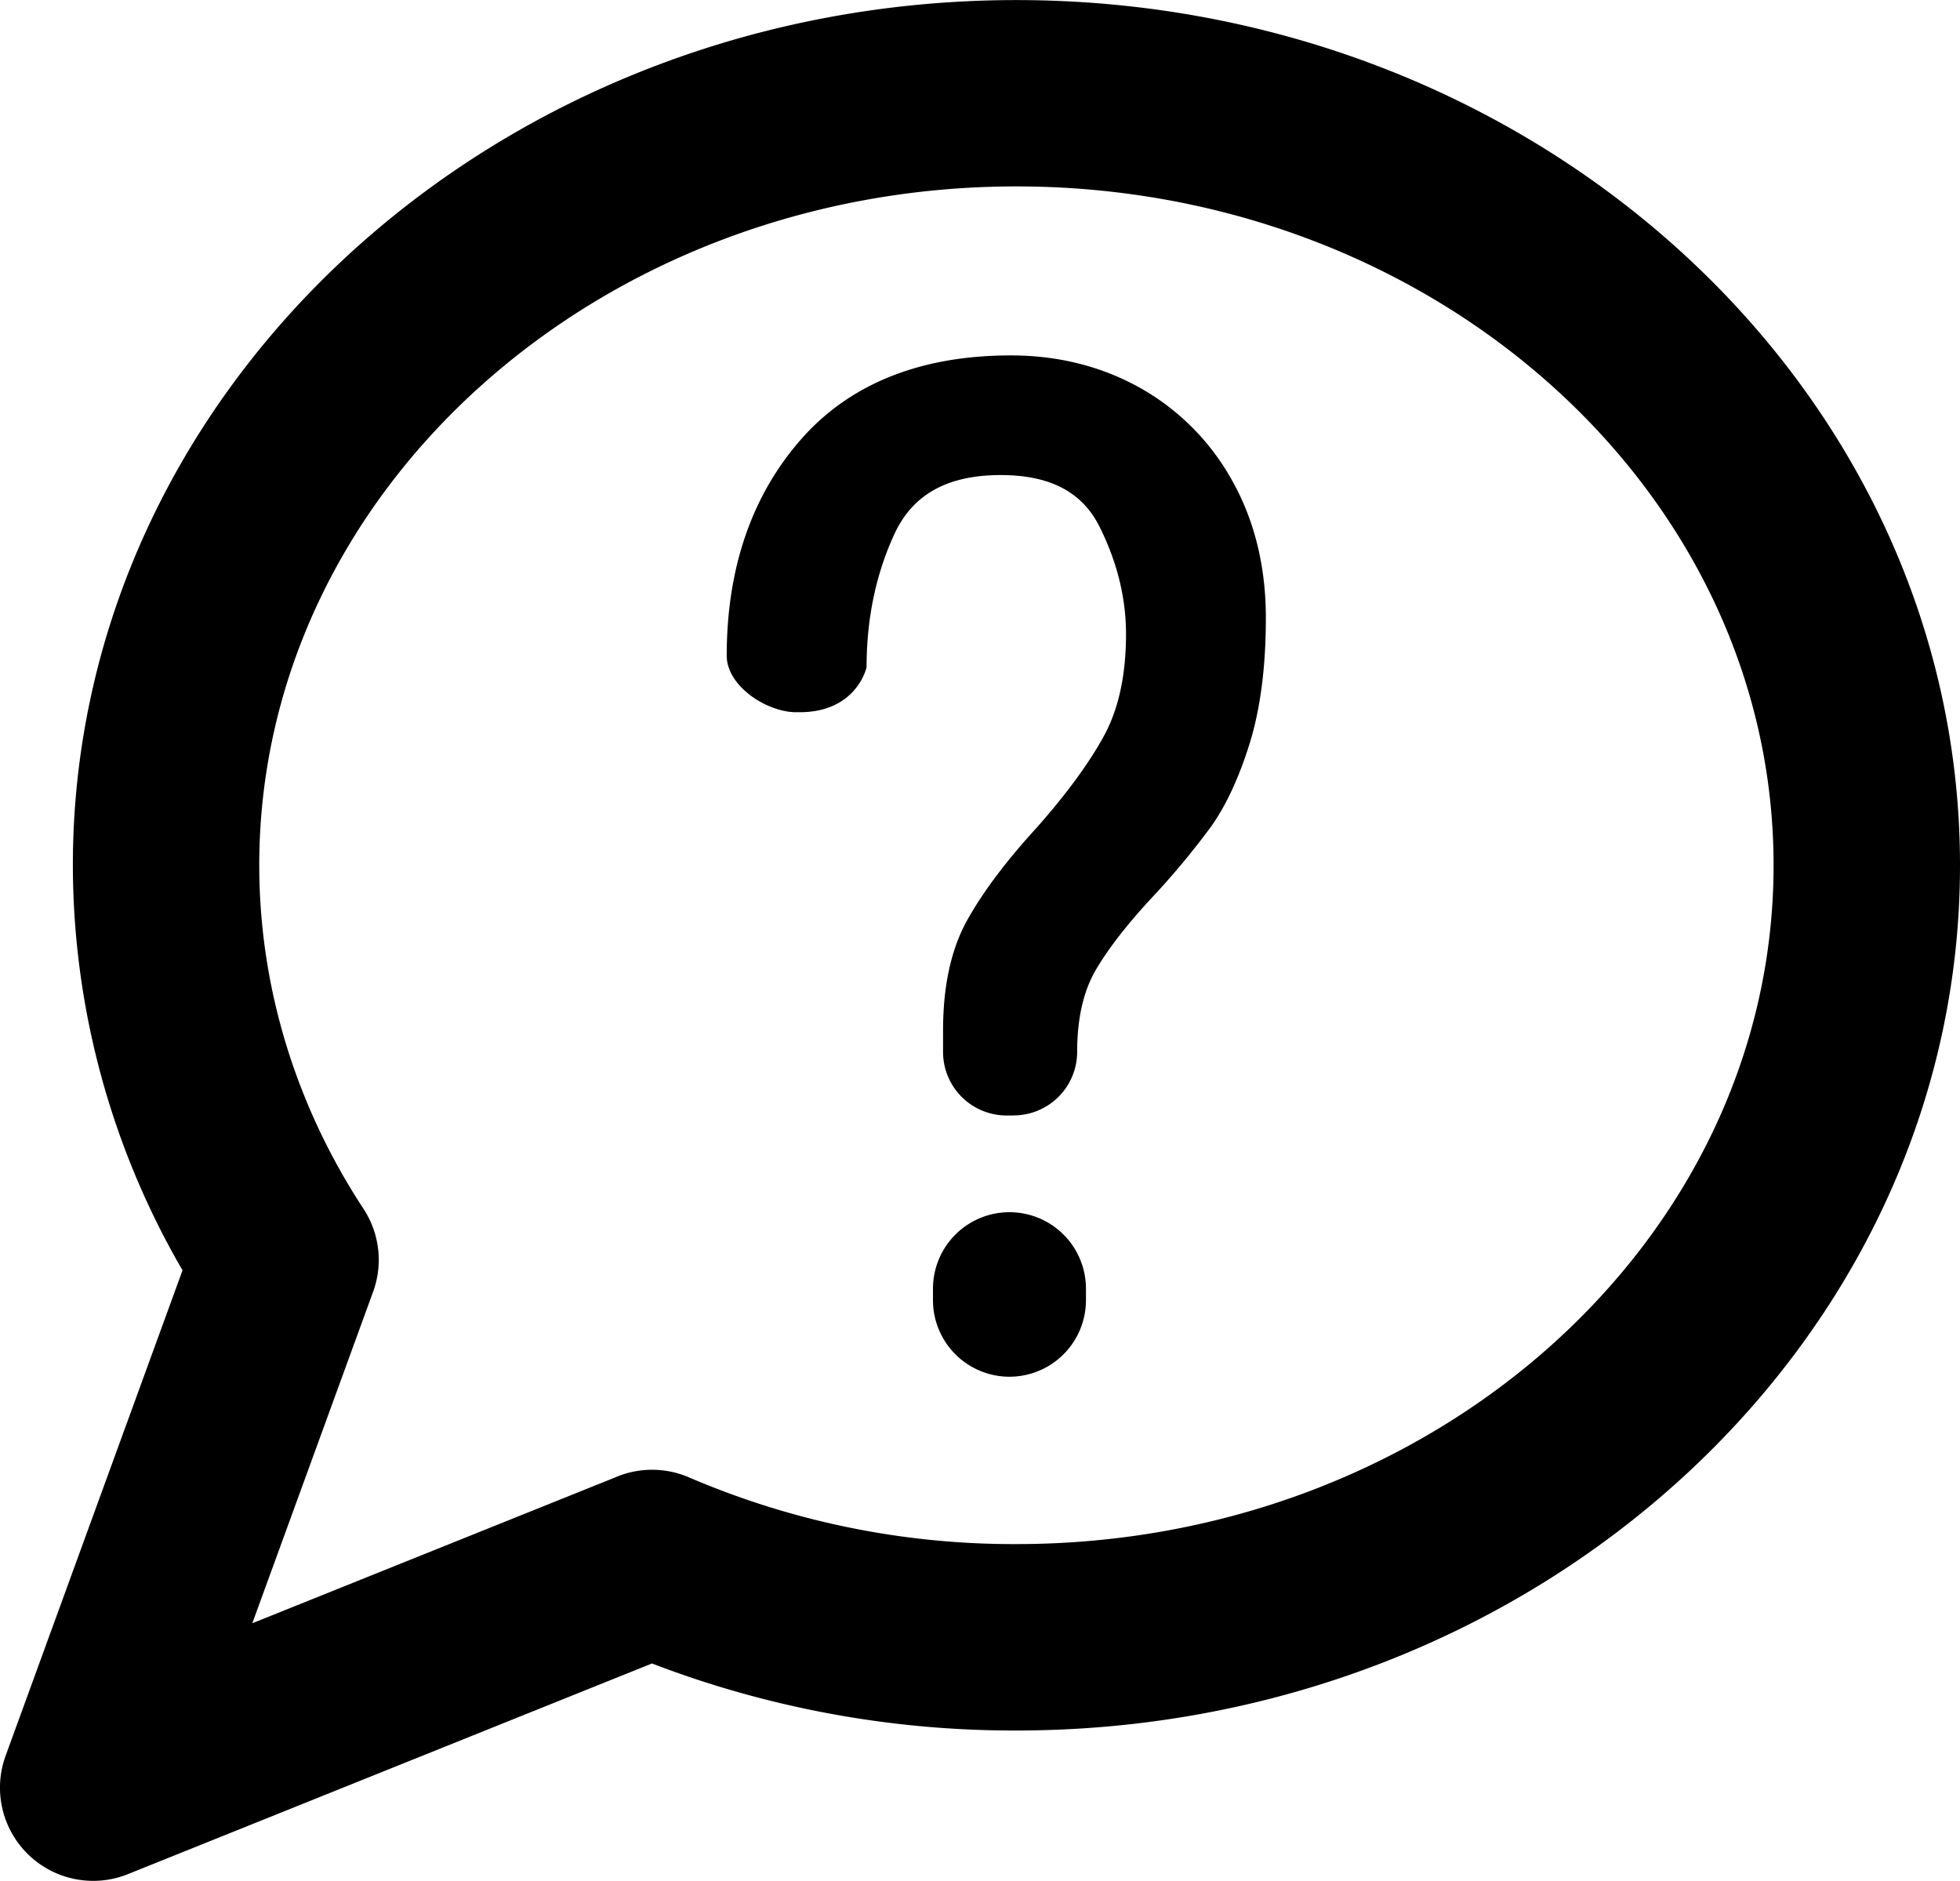
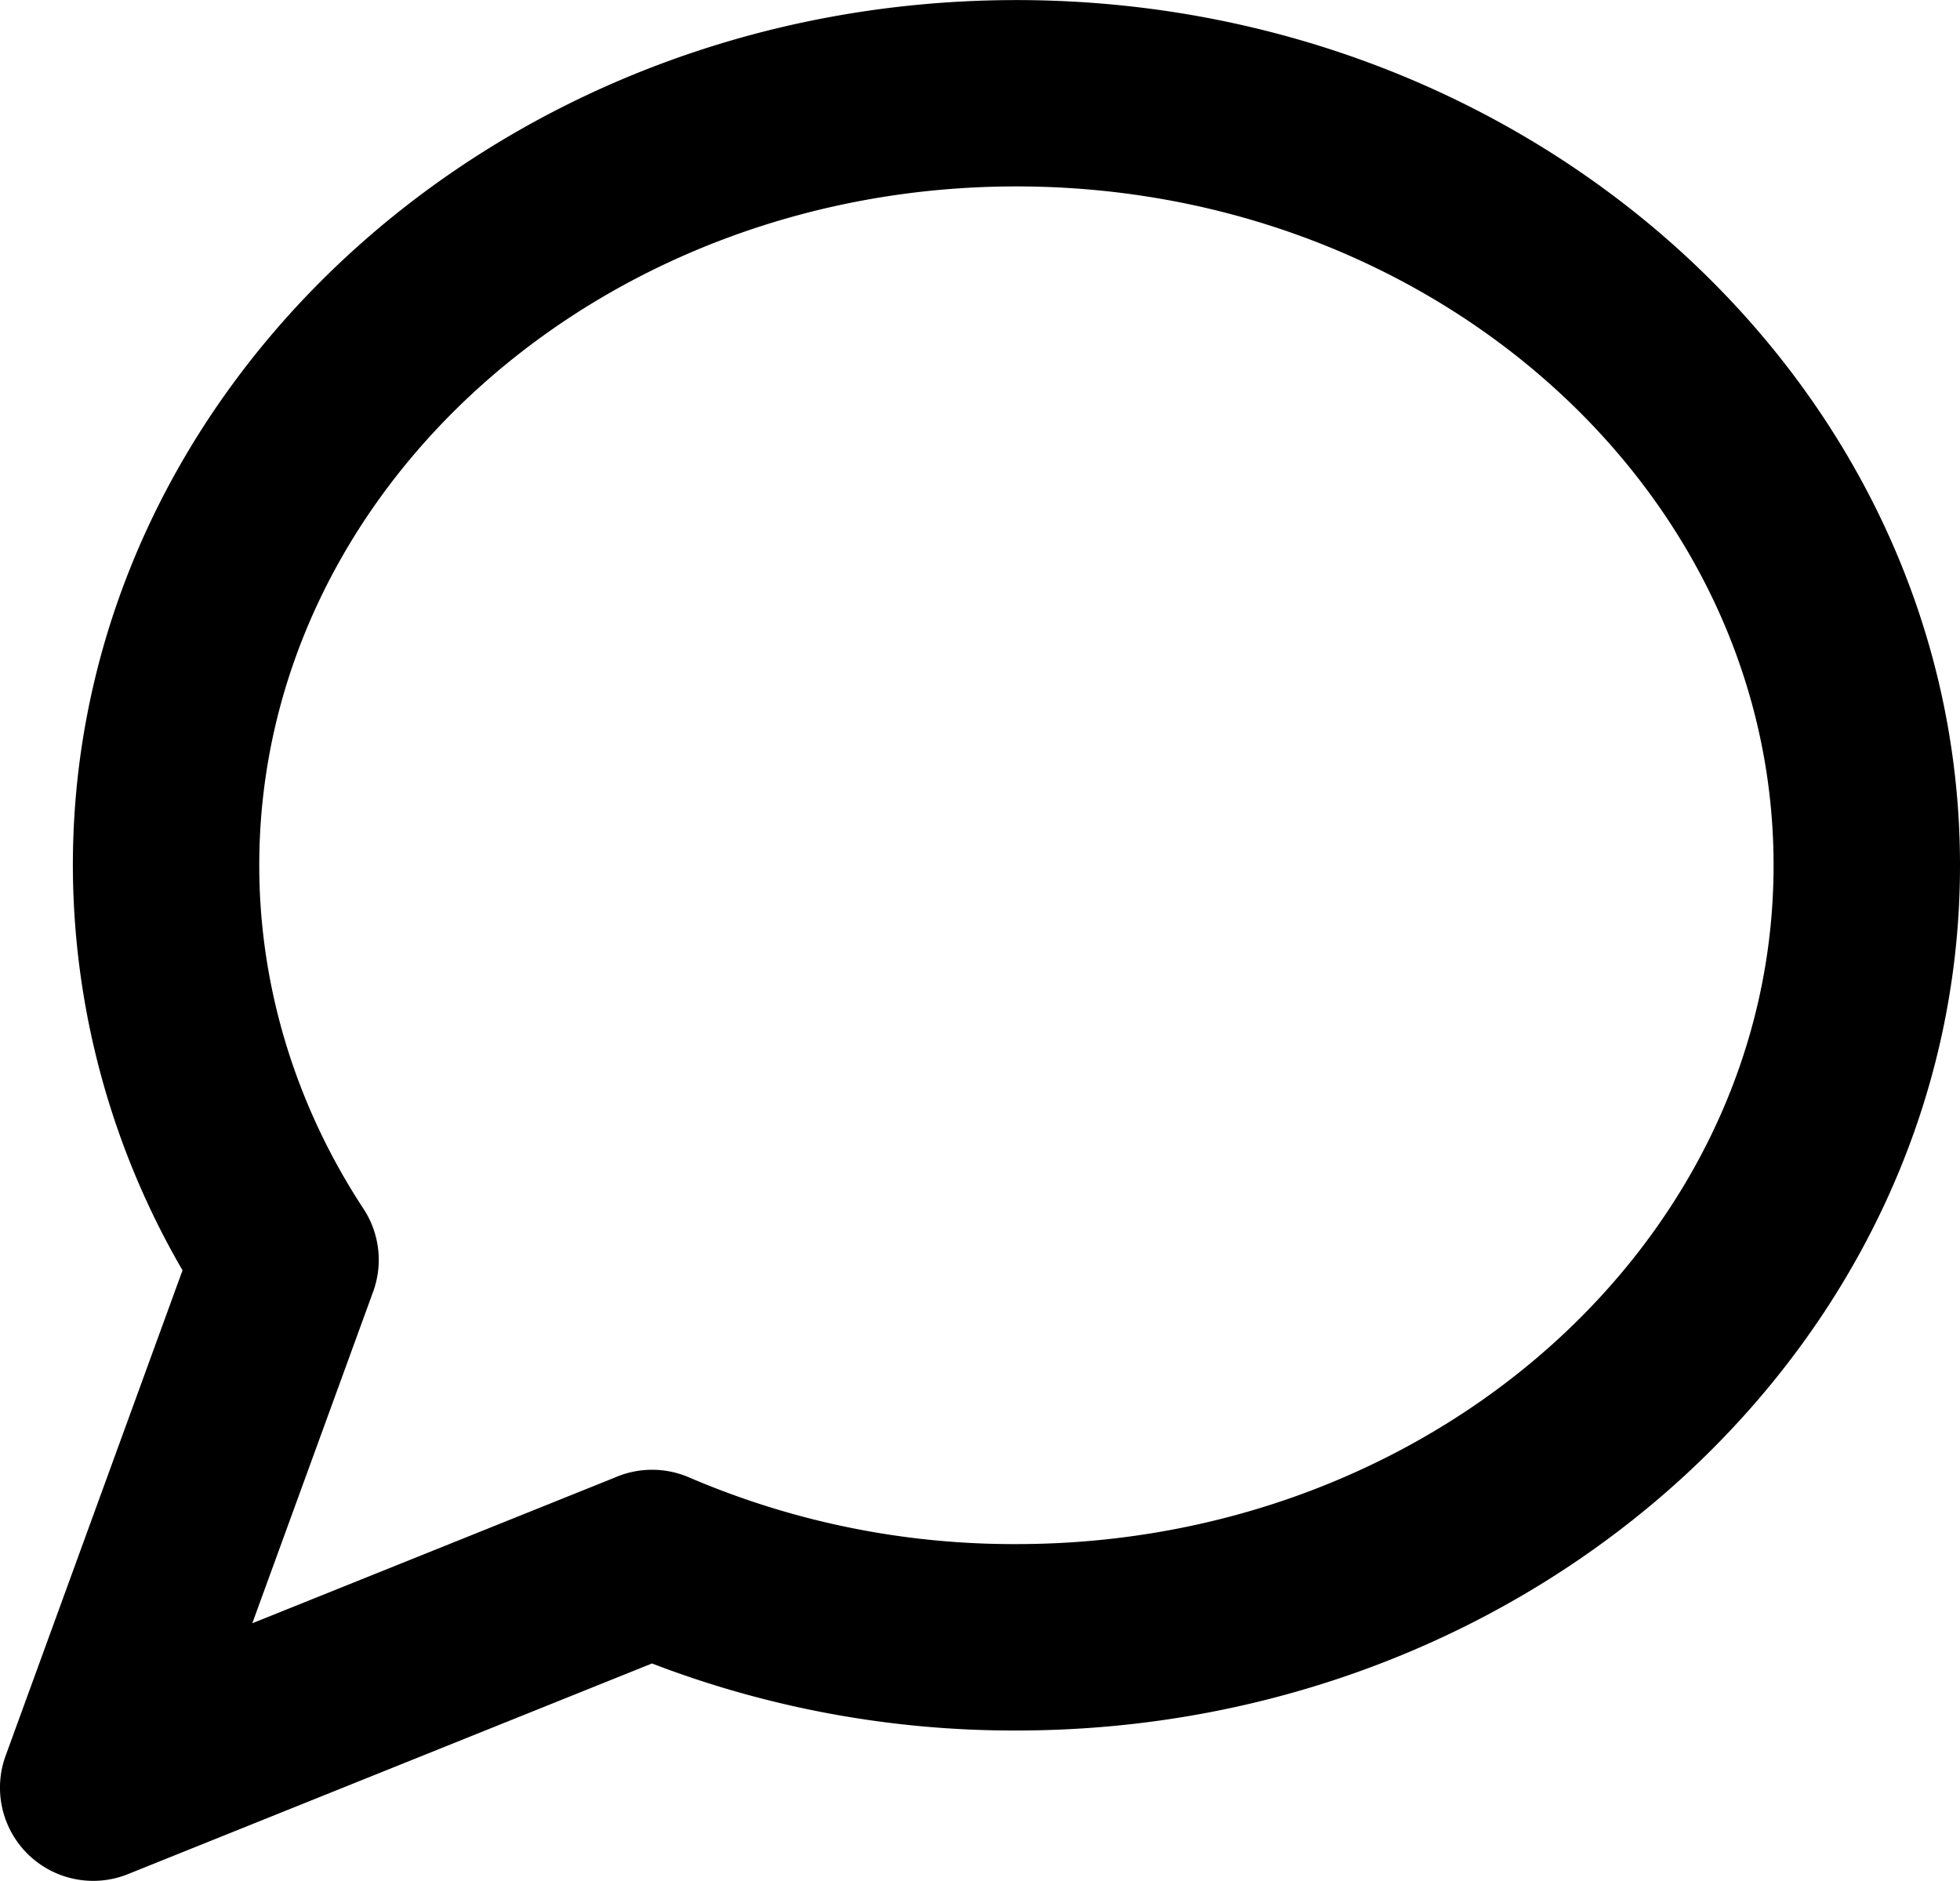
<svg xmlns="http://www.w3.org/2000/svg" id="Слой_1" data-name="Слой 1" viewBox="0 0 769.61 738.46">
  <path d="M152.68,869.35a36.59,36.59,0,0,1-34.39-49.13l69.46-190.58a317.19,317.19,0,0,1-43.06-159c0-187.32,166.21-339.72,370.5-339.72s370.5,152.4,370.5,339.72S719.48,810.32,515.19,810.32A396.5,396.5,0,0,1,372.08,784L166.31,866.71A36.43,36.43,0,0,1,152.68,869.35ZM515.19,204.08c-163.93,0-297.31,119.56-297.31,266.53,0,47.45,14.15,94.08,40.91,134.85a36.54,36.54,0,0,1,3.79,32.62L215.15,768.21l142.17-57.13a36.64,36.64,0,0,1,29.29-.15,322.8,322.8,0,0,0,128.58,26.2c163.93,0,297.3-119.56,297.3-266.52S679.12,204.08,515.19,204.08Z" transform="translate(-116.08 -130.89)" />
-   <path d="M487.91,535.37q0-25.67,9.12-42.19t27.37-36.49q17.65-19.95,26.51-36.2t8.83-40.75q0-21.66-10.54-42.76T509,315.88q-31.92,0-43,23.94t-11.12,53S451.22,409.56,429,409h0c-11,0-26-9.59-26-20.62v-.13q0-50.73,28.5-83.51T513,272q27.91,0,50.45,12.82a91.92,91.92,0,0,1,35.34,35.92q12.83,23.08,12.82,52.73,0,28.52-6.26,48.74t-15.11,32.49a297.83,297.83,0,0,1-22.52,27.09q-15.39,16.53-22.8,29.35t-7.41,32.78h0a23.38,23.38,0,0,1-23.38,23.38h-2.84a23.38,23.38,0,0,1-23.38-23.38Zm24.51,73h0a28.52,28.52,0,0,1,28.51,28.51v4.56a28.51,28.51,0,0,1-28.51,28.5h0a28.5,28.5,0,0,1-28.5-28.5v-4.56A28.51,28.51,0,0,1,512.42,608.33Z" transform="translate(-116.08 -130.89)" />
-   <path d="M512.42,671.42a30.06,30.06,0,0,1-30-30v-4.56a30,30,0,0,1,60.07,0v4.56A30.06,30.06,0,0,1,512.42,671.42Zm0-61.57a27,27,0,0,0-27,27v4.56a27,27,0,0,0,54,0v-4.56A27,27,0,0,0,512.42,609.85Zm1.71-41h-2.84a24.94,24.94,0,0,1-24.91-24.9v-8.56c0-17.27,3.14-31.72,9.32-42.92s15.38-23.44,27.58-36.77c11.64-13.18,20.49-25.26,26.29-35.91s8.65-24,8.65-40c0-14.12-3.49-28.27-10.39-42.08C541,324,528.32,317.41,509,317.41c-20.82,0-34.45,7.54-41.65,23-7.29,15.69-11,33.31-11,52.38-.07.5-4.06,17.73-26.31,17.73-.67,0-1.4,0-2.1,0l-1.68-.14c-11.58-1.4-24.79-11.13-24.83-22,0-34.18,9.71-62.61,28.87-84.64s47-33.31,82.69-33.31c18.79,0,36,4.39,51.2,13A93.85,93.85,0,0,1,600.13,320c8.63,15.54,13,33.52,13,53.48,0,19.09-2.13,35.64-6.33,49.19s-9.37,24.66-15.32,32.94a306.57,306.57,0,0,1-22.64,27.23c-10.12,10.86-17.72,20.64-22.61,29.08-4.79,8.28-7.2,19.05-7.2,32A24.94,24.94,0,0,1,514.13,568.82ZM509,314.36c20.29,0,34.28,7.39,41.56,21.94,7.11,14.23,10.71,28.84,10.71,43.44,0,16.51-3,30.46-9,41.48-5.9,10.85-14.88,23.12-26.7,36.49-12.06,13.16-21.19,25.35-27.17,36.21s-8.94,24.68-8.94,41.44v8.56a21.89,21.89,0,0,0,21.86,21.85h2.84A21.89,21.89,0,0,0,536,543.92c0-13.51,2.56-24.79,7.61-33.55s12.74-18.61,23-29.63A297,297,0,0,0,589,453.8c5.76-8,10.78-18.8,14.89-32.06s6.19-29.49,6.19-48.28c0-19.43-4.25-36.92-12.62-52a90.86,90.86,0,0,0-34.76-35.32c-14.73-8.38-31.44-12.63-49.7-12.63-34.73,0-61.77,10.85-80.38,32.26S404.49,355,404.49,388.28c0,9.66,13,18.67,23.56,19.2l1,0h1c19.82,0,23.26-14.85,23.3-15,0-19.19,3.75-37.25,11.23-53.35C472.23,322.71,487.18,314.36,509,314.36Z" transform="translate(-116.08 -130.89)" />
</svg>